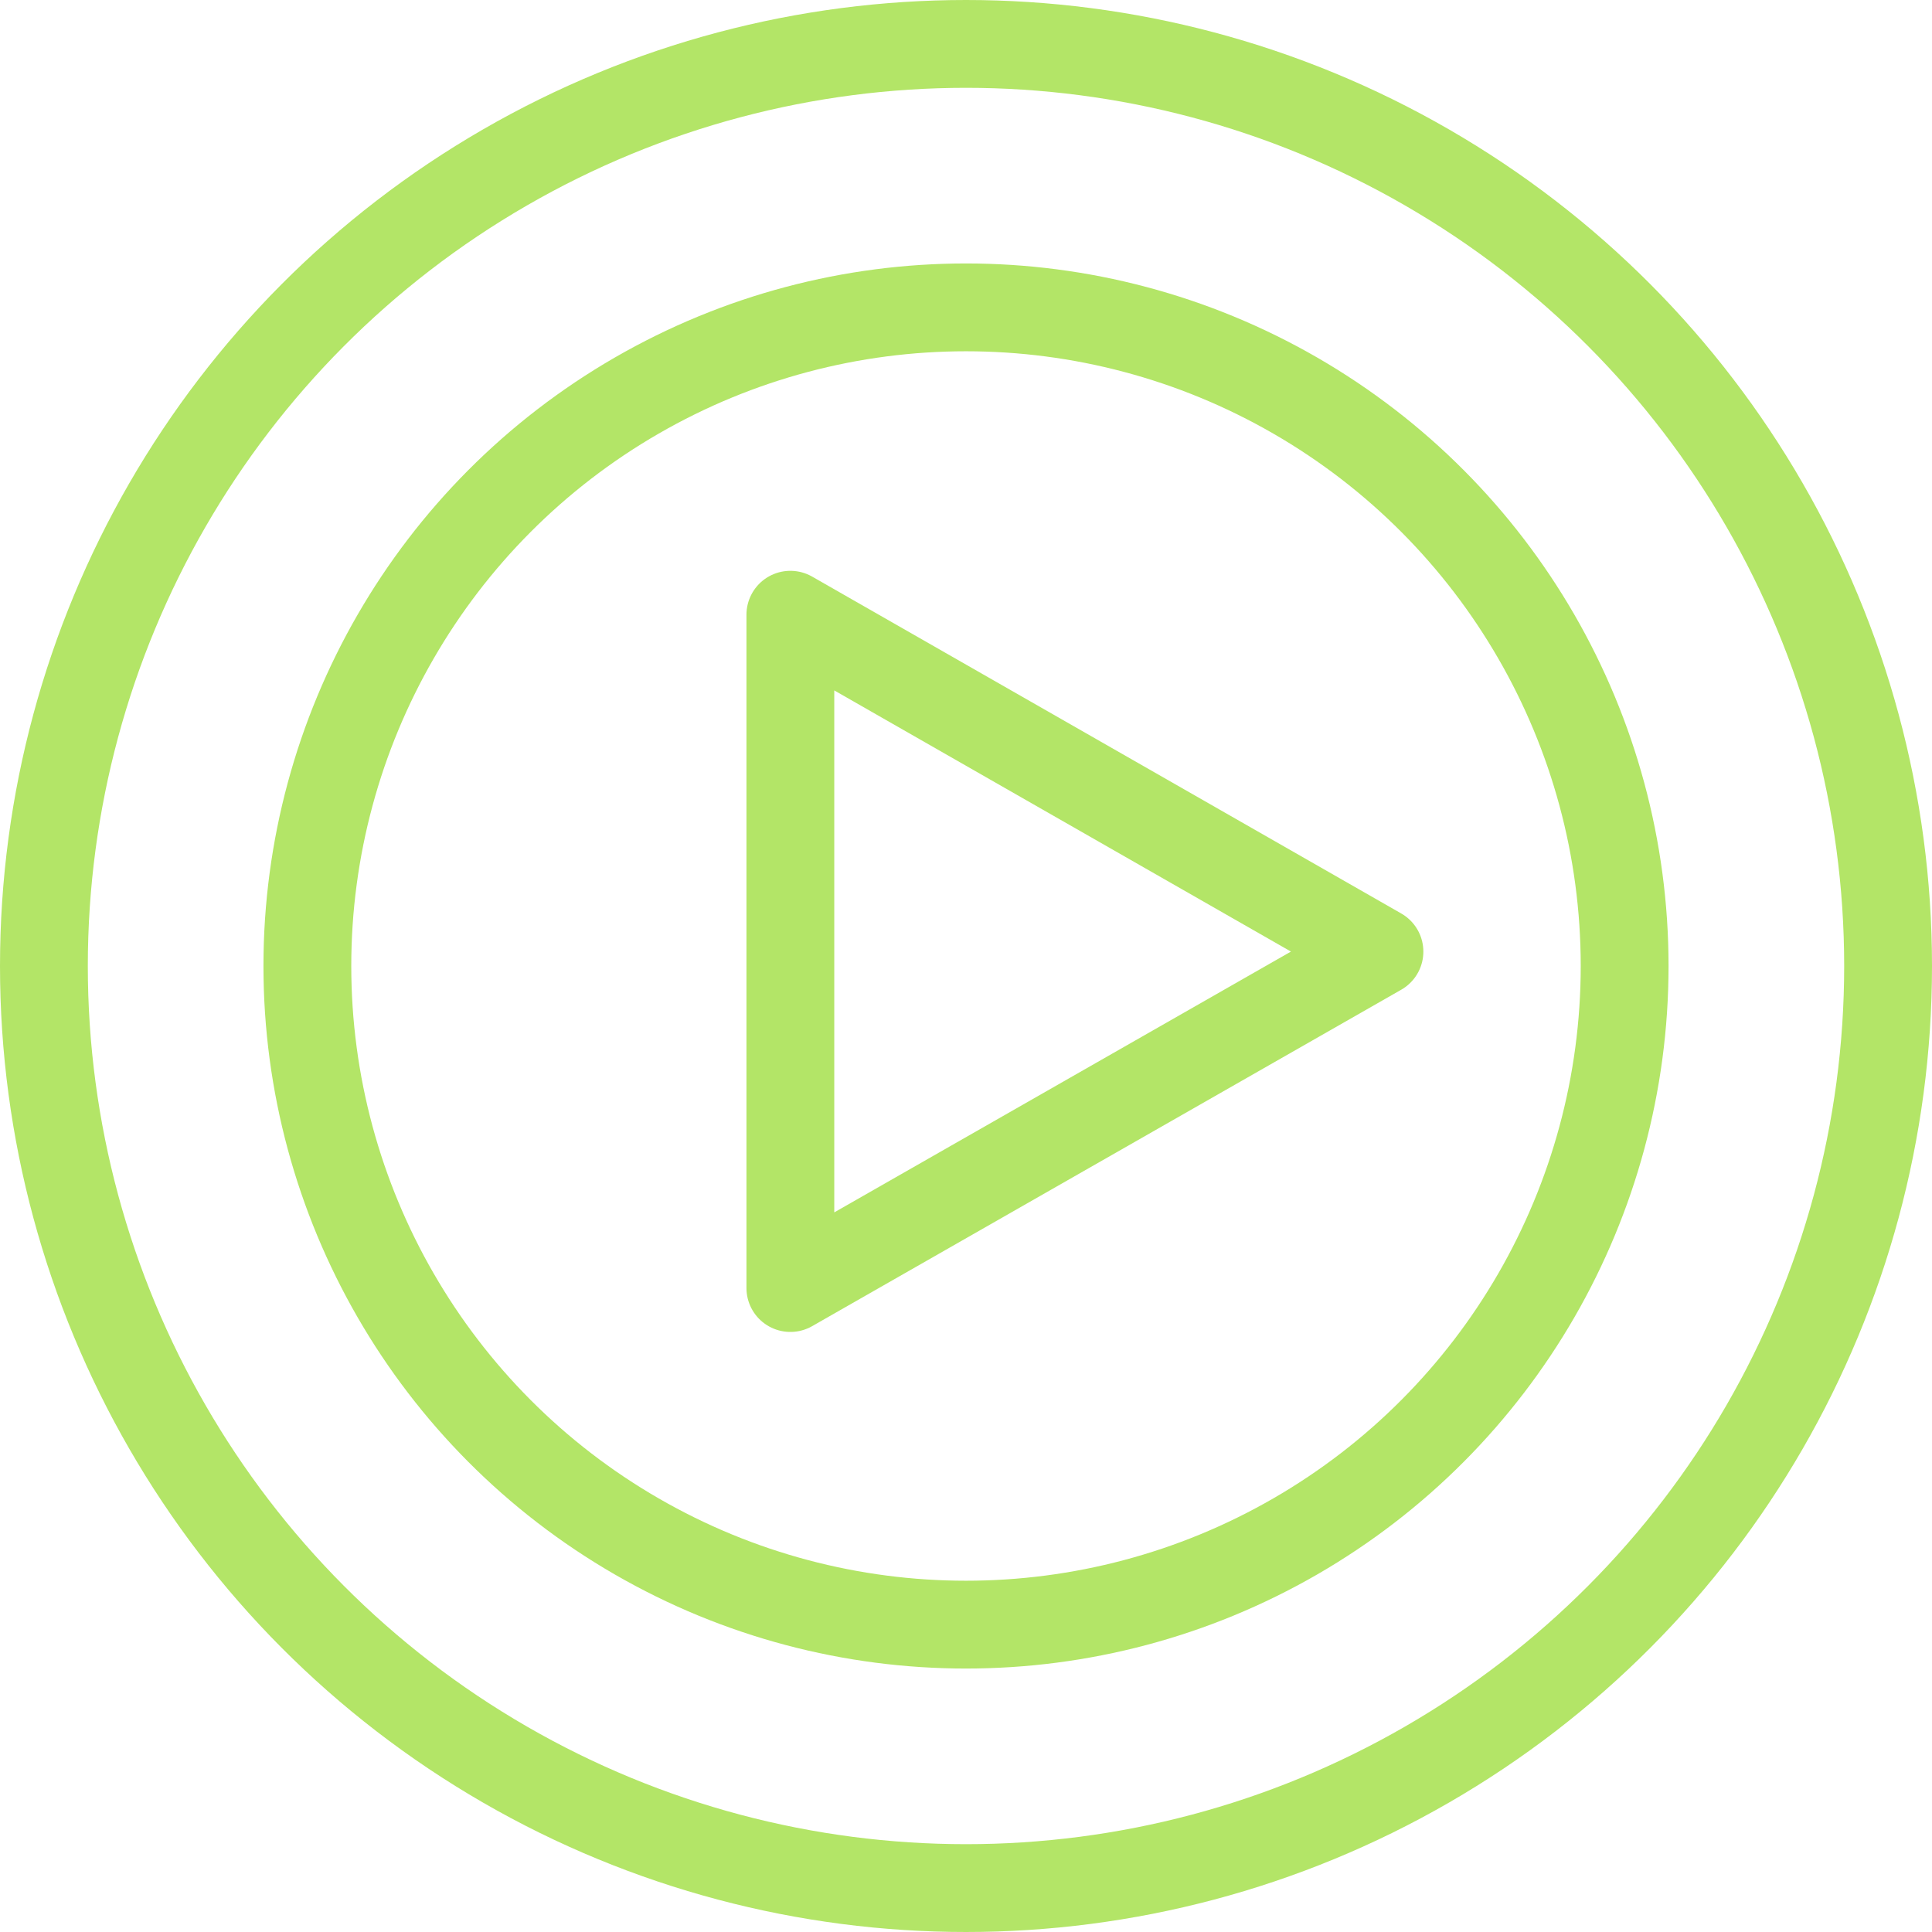
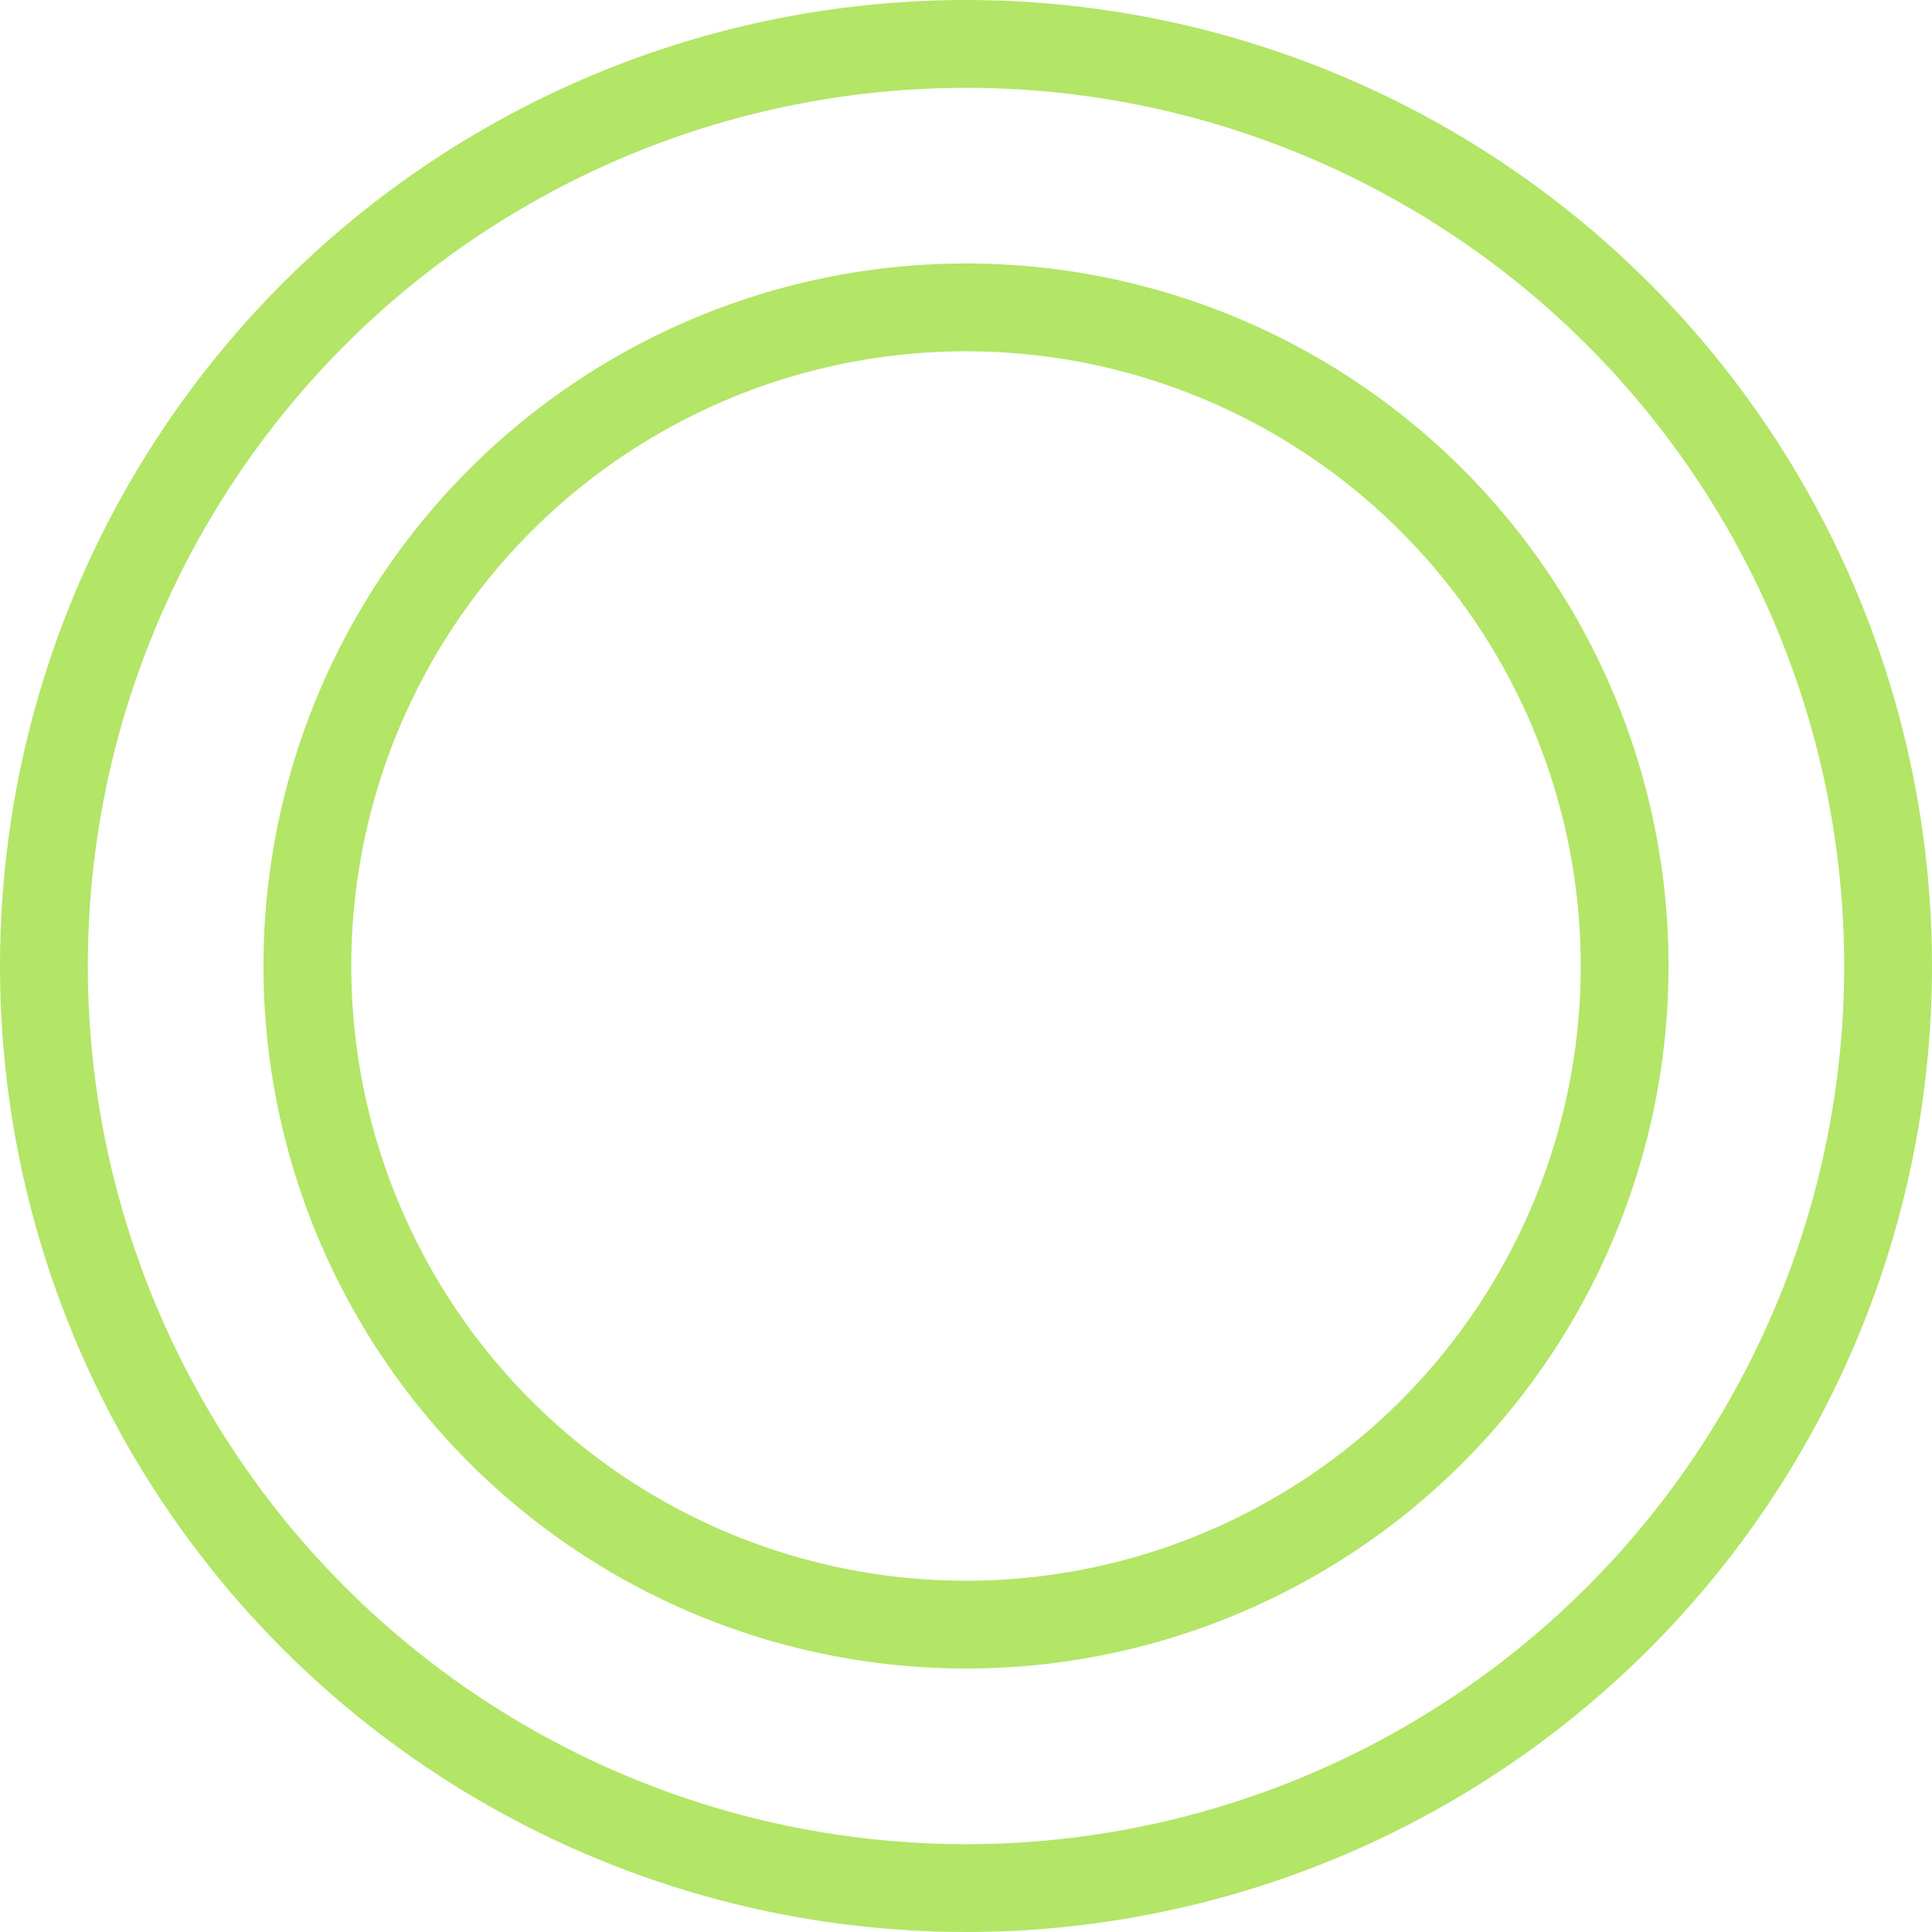
<svg xmlns="http://www.w3.org/2000/svg" width="22" height="22" viewBox="0 0 22 22" fill="none">
-   <path d="M15.708 10.836L9 7V14.667L15.708 10.836Z" stroke="#B3E567" stroke-linecap="round" stroke-linejoin="round" />
  <circle cx="11" cy="11" r="10.5" stroke="#B3E567" />
  <circle cx="11" cy="11" r="7.5" stroke="#B3E567" />
</svg>